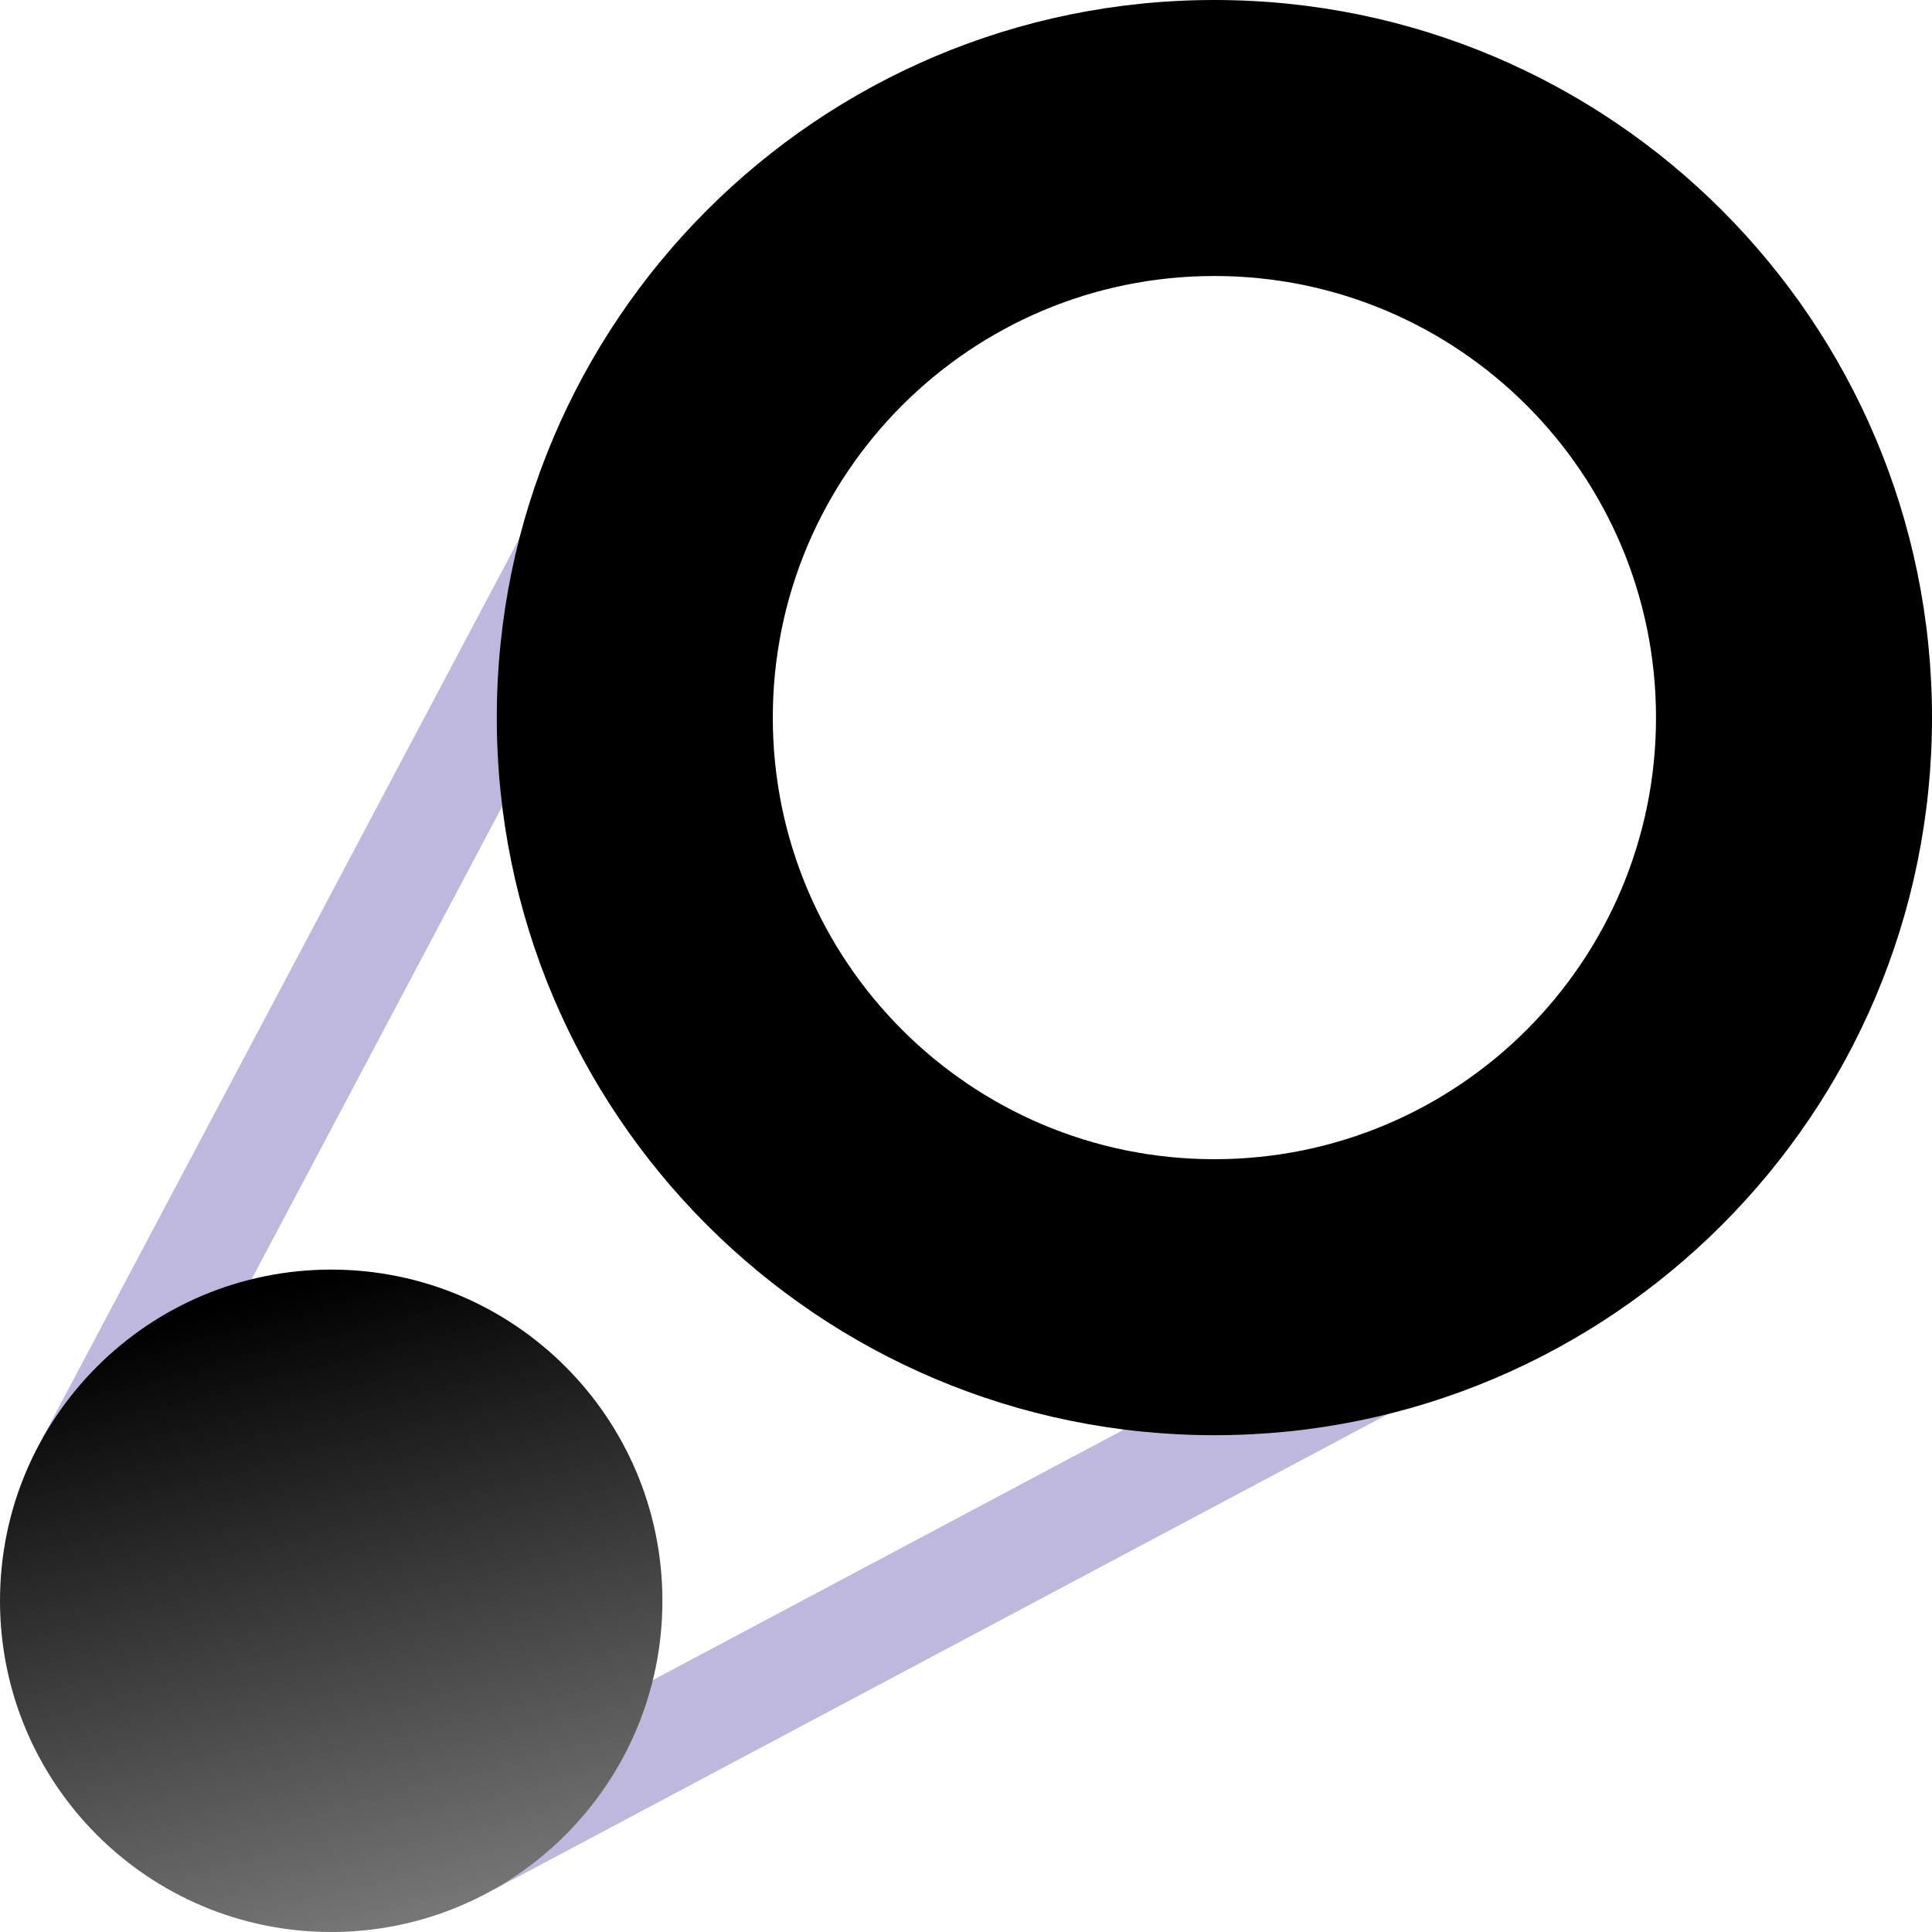
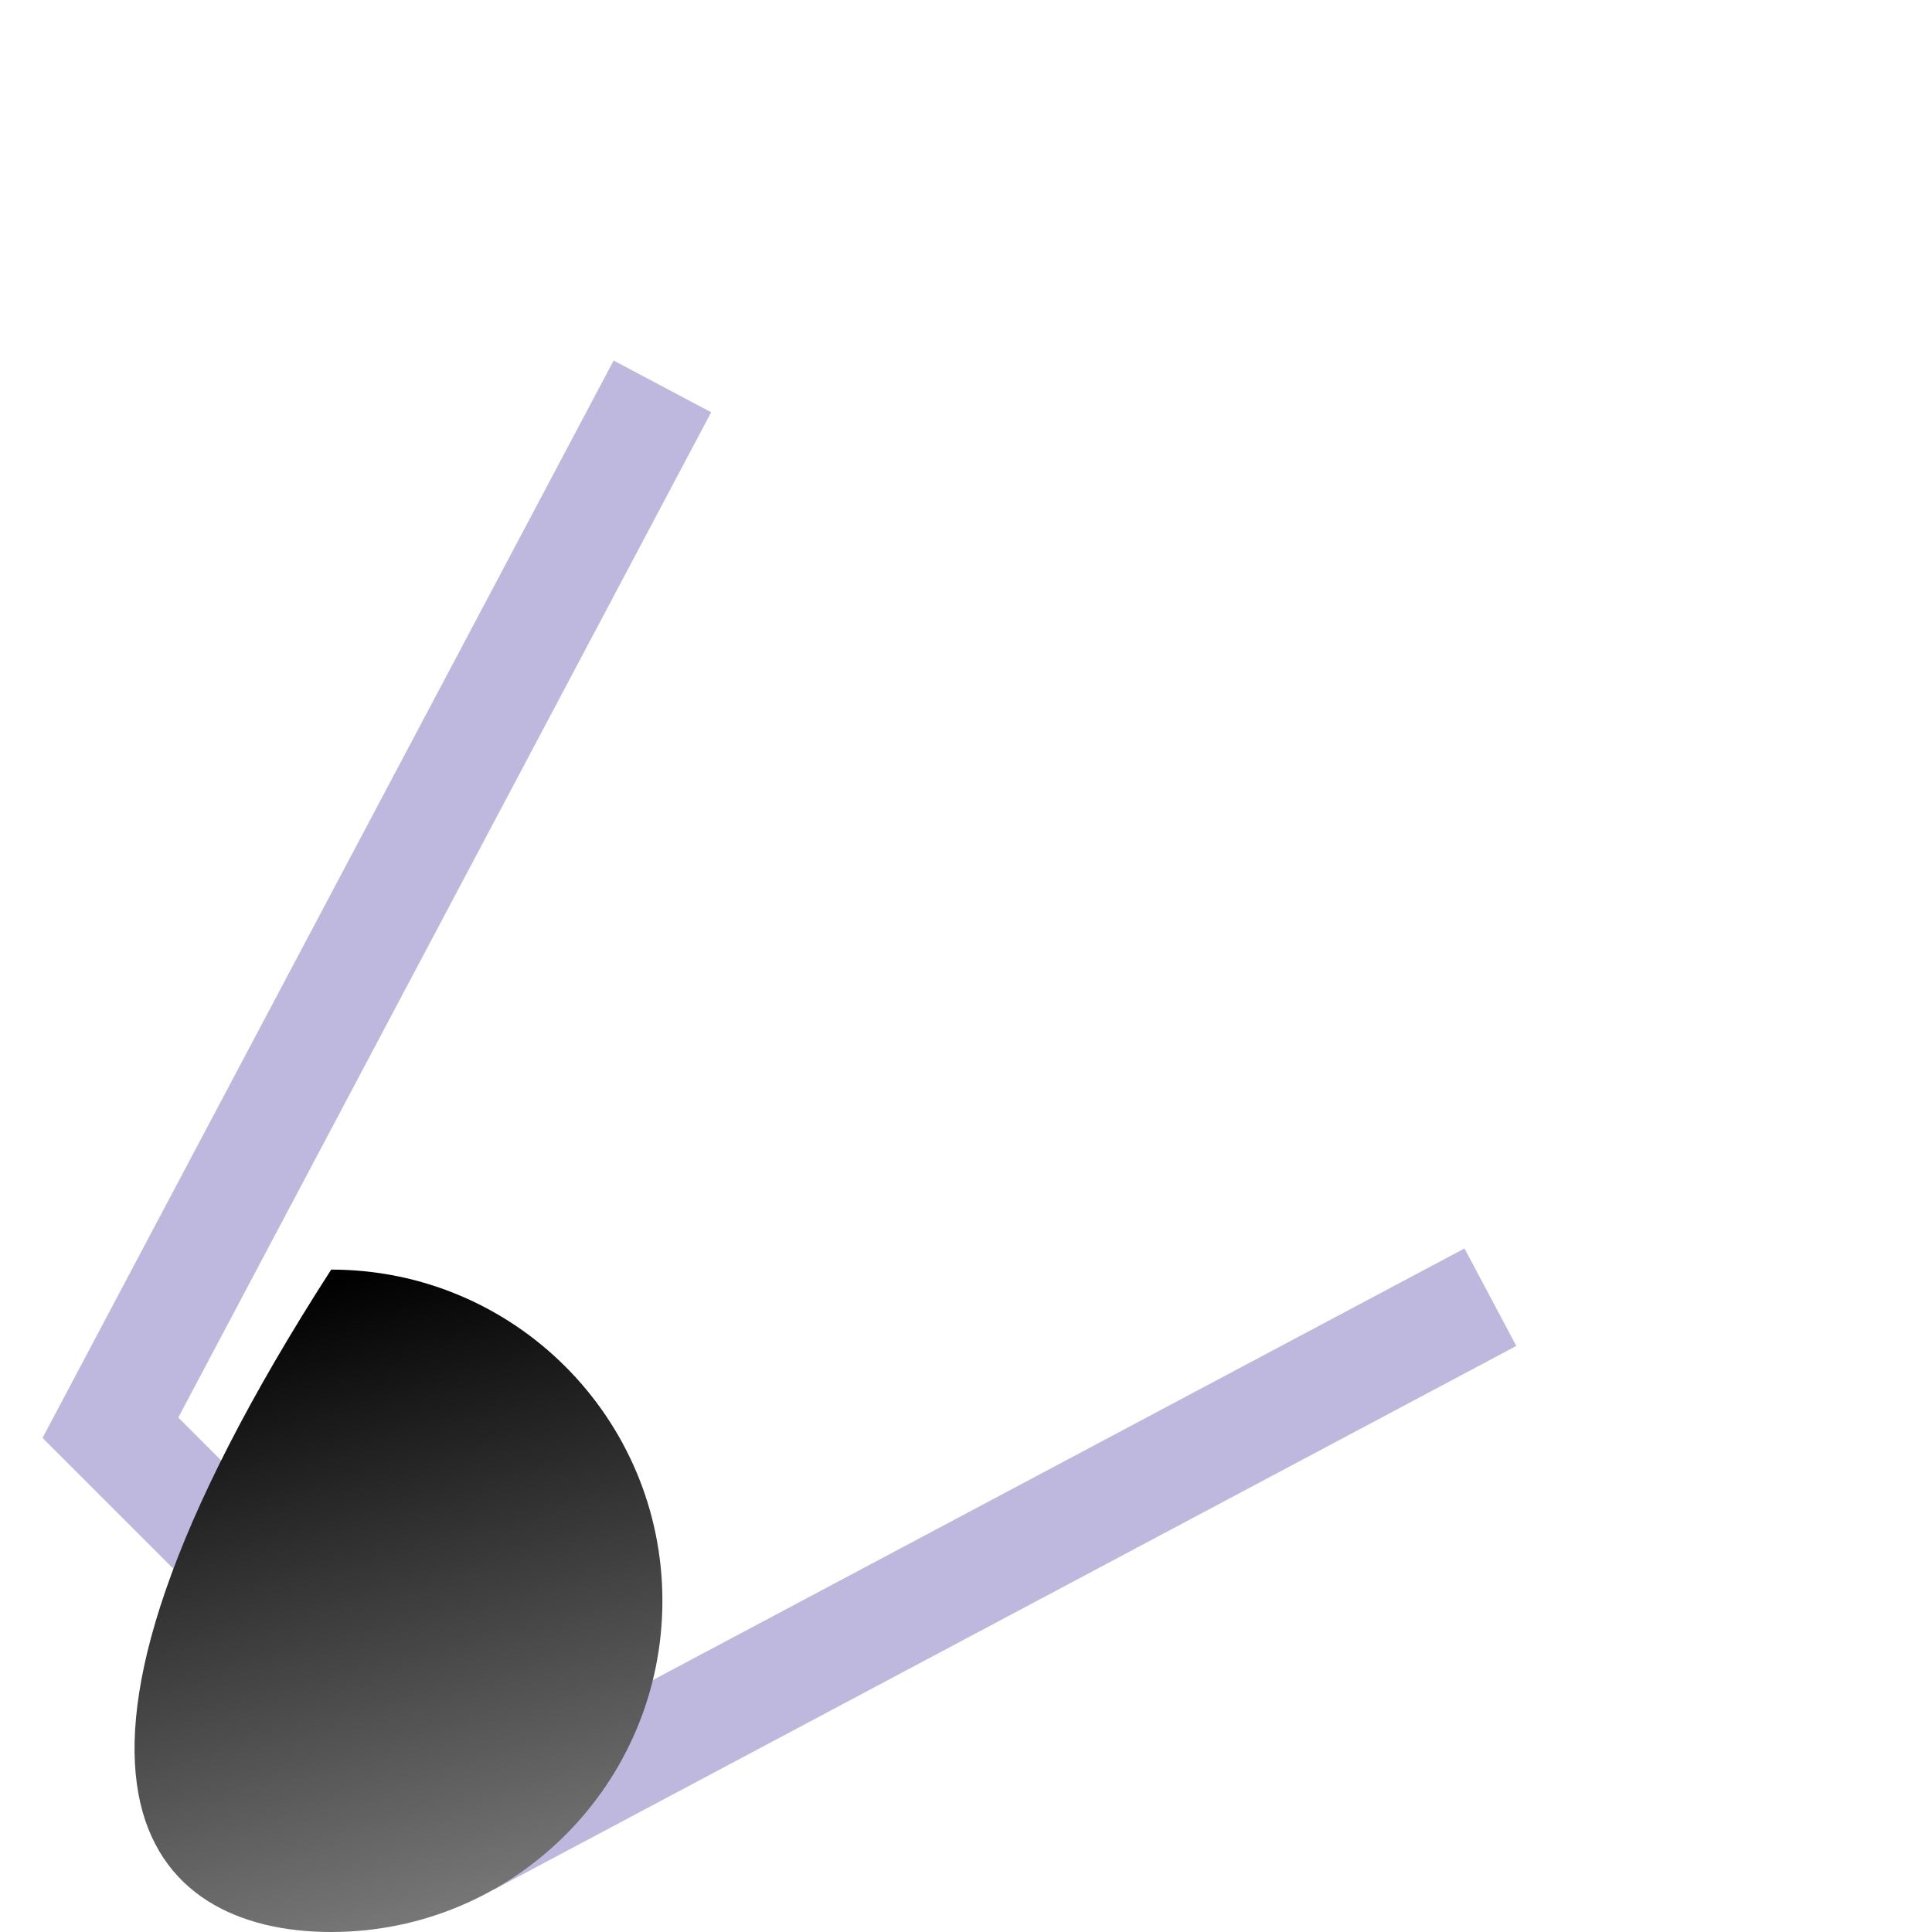
<svg xmlns="http://www.w3.org/2000/svg" width="35" height="35" viewBox="0 0 35 35" fill="none">
  <path opacity="0.5" d="M12 7L2 25.865L9.135 33L27 23.5" stroke="#7F73C0" stroke-width="2" />
-   <path fill-rule="evenodd" clip-rule="evenodd" d="M35 13C35 20.18 29.18 26 22 26C14.82 26 9 20.18 9 13C9 5.82 14.82 0 22 0C29.18 0 35 5.82 35 13ZM30 13C30 17.418 26.418 21 22 21C17.582 21 14 17.418 14 13C14 8.582 17.582 5 22 5C26.418 5 30 8.582 30 13Z" fill="#000000" />
-   <path fill-rule="evenodd" clip-rule="evenodd" d="M6 35C9.314 35 12 32.314 12 29C12 25.686 9.314 23 6 23C2.686 23 0 25.686 0 29C0 32.314 2.686 35 6 35Z" fill="url(#paint0_linear)" />
+   <path fill-rule="evenodd" clip-rule="evenodd" d="M6 35C9.314 35 12 32.314 12 29C12 25.686 9.314 23 6 23C0 32.314 2.686 35 6 35Z" fill="url(#paint0_linear)" />
  <defs>
    <linearGradient id="paint0_linear" x1="-2.753" y1="25.427" x2="0.421" y2="37.603" gradientUnits="userSpaceOnUse">
      <stop stop-color="#000000" />
      <stop offset="1" stop-color="#808080" />
    </linearGradient>
  </defs>
</svg>